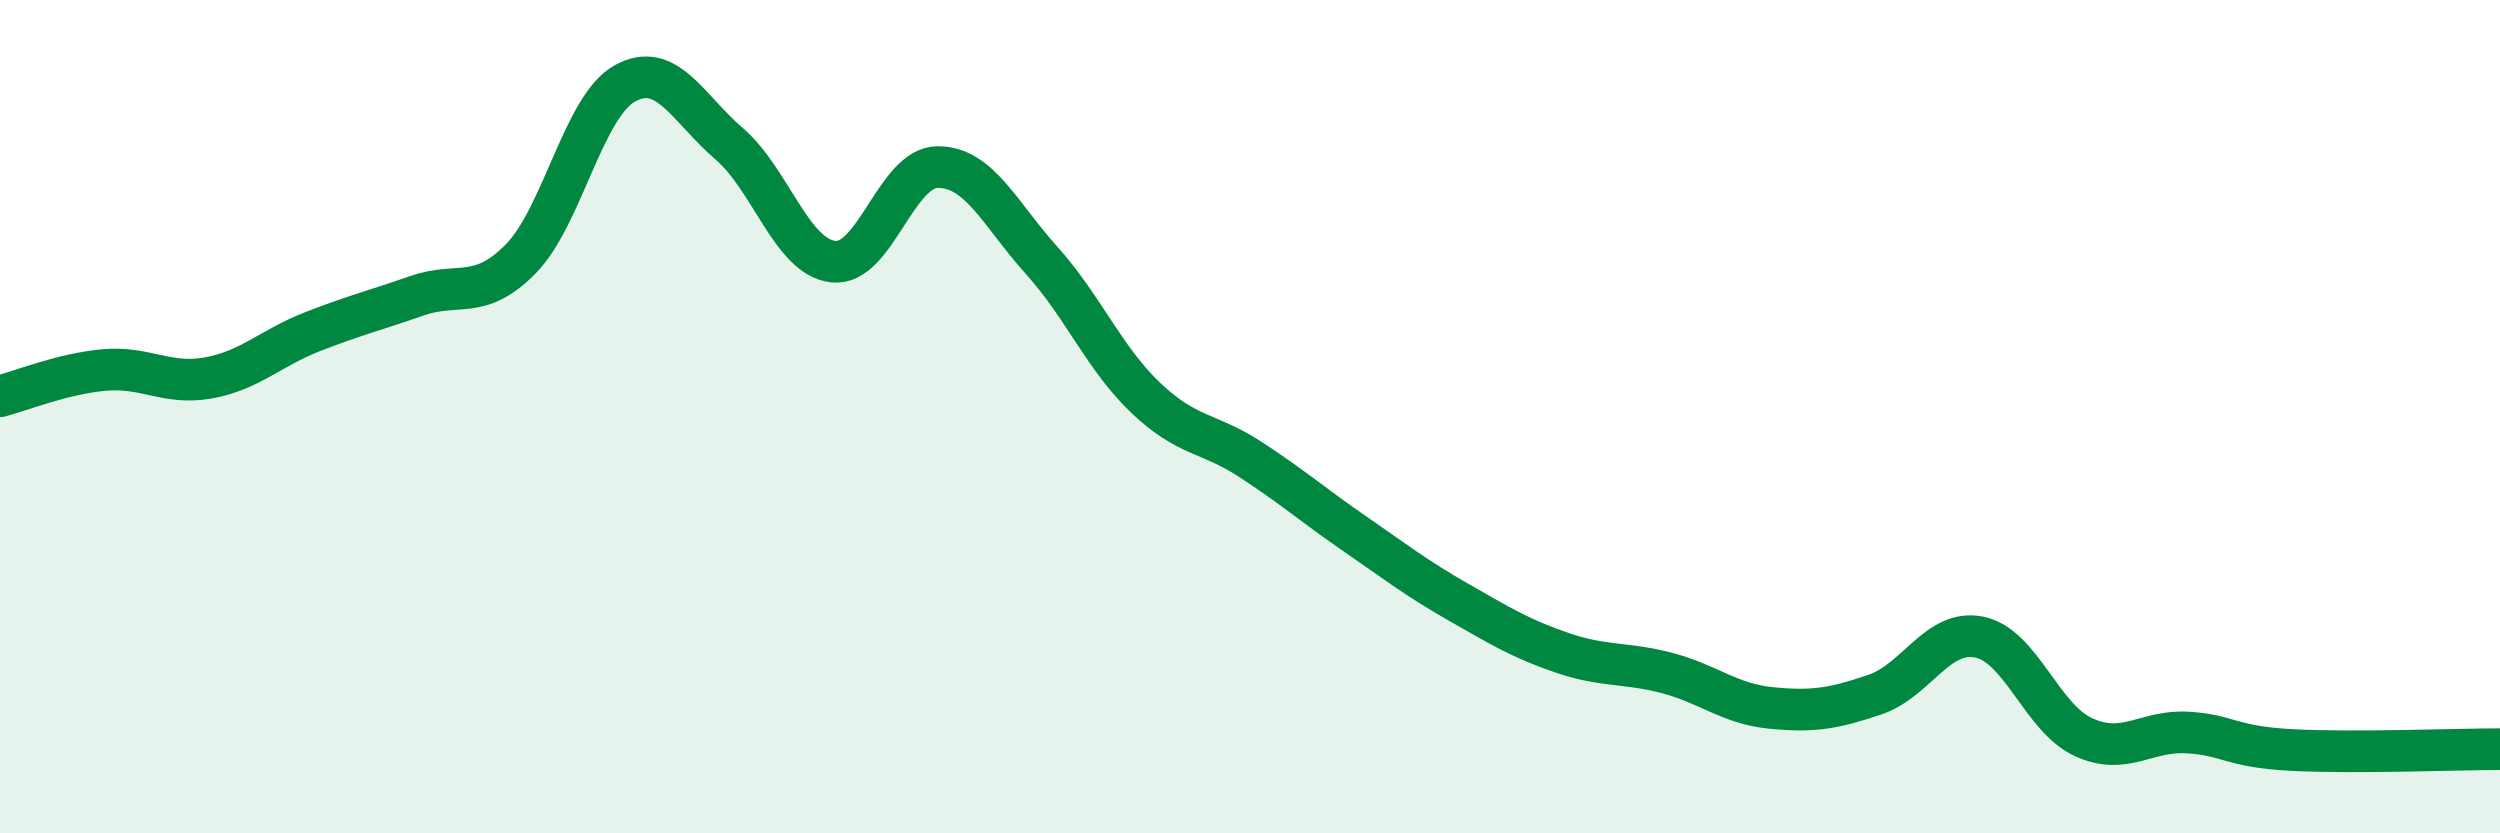
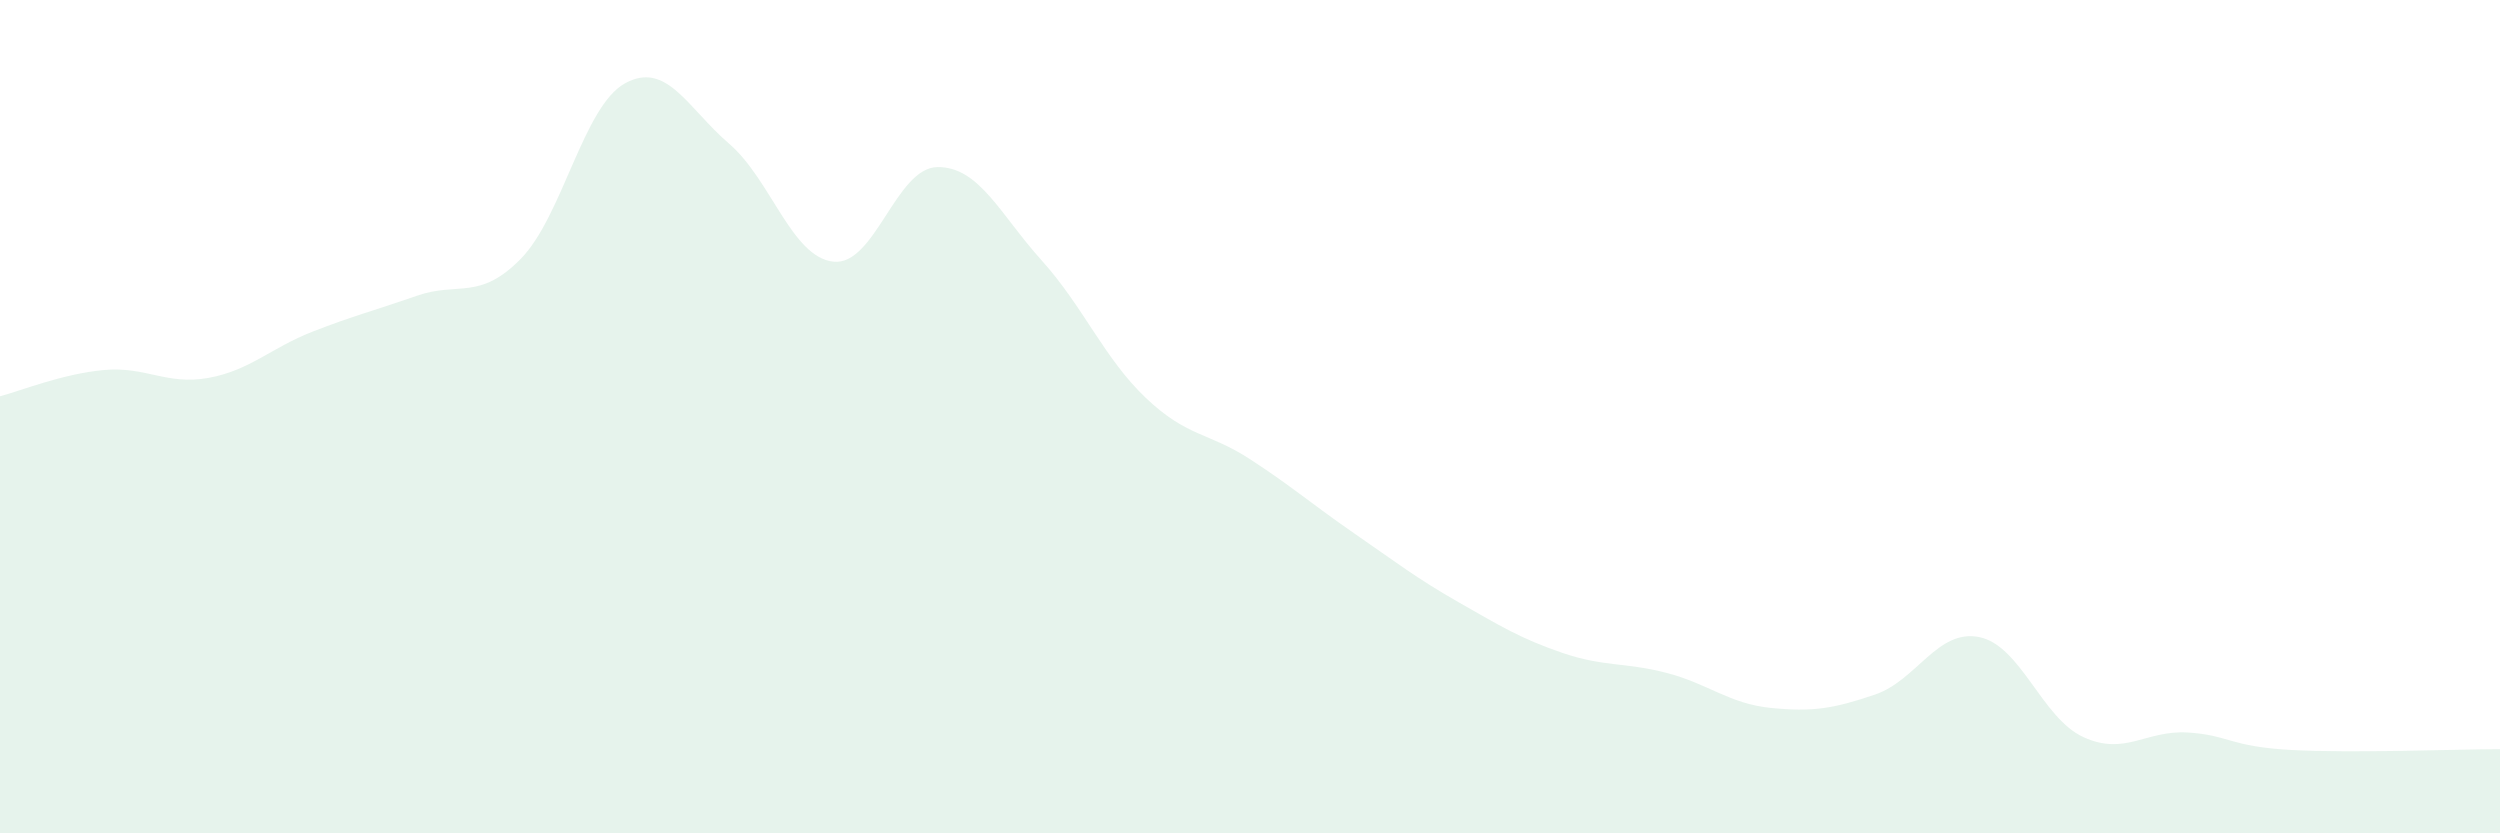
<svg xmlns="http://www.w3.org/2000/svg" width="60" height="20" viewBox="0 0 60 20">
  <path d="M 0,9.51 C 0.5,9.38 1.5,8.97 2.5,8.88 C 3.5,8.79 4,9.25 5,9.07 C 6,8.89 6.5,8.35 7.5,7.96 C 8.5,7.57 9,7.45 10,7.1 C 11,6.75 11.5,7.23 12.5,6.21 C 13.5,5.19 14,2.55 15,2 C 16,1.45 16.5,2.59 17.5,3.45 C 18.5,4.31 19,6.17 20,6.28 C 21,6.39 21.5,4.02 22.5,4.01 C 23.5,4 24,5.14 25,6.25 C 26,7.36 26.5,8.6 27.5,9.55 C 28.5,10.5 29,10.37 30,11.02 C 31,11.67 31.5,12.11 32.5,12.8 C 33.5,13.49 34,13.88 35,14.45 C 36,15.02 36.5,15.33 37.5,15.67 C 38.5,16.01 39,15.89 40,16.15 C 41,16.41 41.5,16.89 42.5,16.99 C 43.5,17.09 44,17.01 45,16.67 C 46,16.33 46.5,15.09 47.5,15.29 C 48.5,15.49 49,17.23 50,17.69 C 51,18.15 51.5,17.52 52.5,17.58 C 53.5,17.64 53.5,17.92 55,18 C 56.5,18.08 59,17.98 60,17.98L60 20L0 20Z" fill="#008740" opacity="0.1" stroke-linecap="round" stroke-linejoin="round" />
-   <path d="M 0,9.51 C 0.5,9.38 1.5,8.97 2.5,8.88 C 3.5,8.79 4,9.25 5,9.07 C 6,8.89 6.5,8.35 7.5,7.96 C 8.5,7.57 9,7.45 10,7.1 C 11,6.75 11.5,7.23 12.5,6.21 C 13.5,5.19 14,2.55 15,2 C 16,1.45 16.5,2.59 17.5,3.45 C 18.5,4.31 19,6.17 20,6.28 C 21,6.39 21.5,4.02 22.5,4.01 C 23.5,4 24,5.14 25,6.25 C 26,7.36 26.5,8.6 27.5,9.55 C 28.5,10.5 29,10.37 30,11.02 C 31,11.67 31.5,12.11 32.5,12.8 C 33.5,13.49 34,13.88 35,14.45 C 36,15.02 36.5,15.33 37.5,15.67 C 38.5,16.01 39,15.89 40,16.15 C 41,16.41 41.5,16.89 42.5,16.99 C 43.5,17.09 44,17.01 45,16.67 C 46,16.33 46.5,15.09 47.5,15.29 C 48.5,15.49 49,17.23 50,17.69 C 51,18.15 51.5,17.52 52.5,17.58 C 53.5,17.64 53.5,17.92 55,18 C 56.5,18.08 59,17.98 60,17.98" stroke="#008740" stroke-width="1" fill="none" stroke-linecap="round" stroke-linejoin="round" />
</svg>